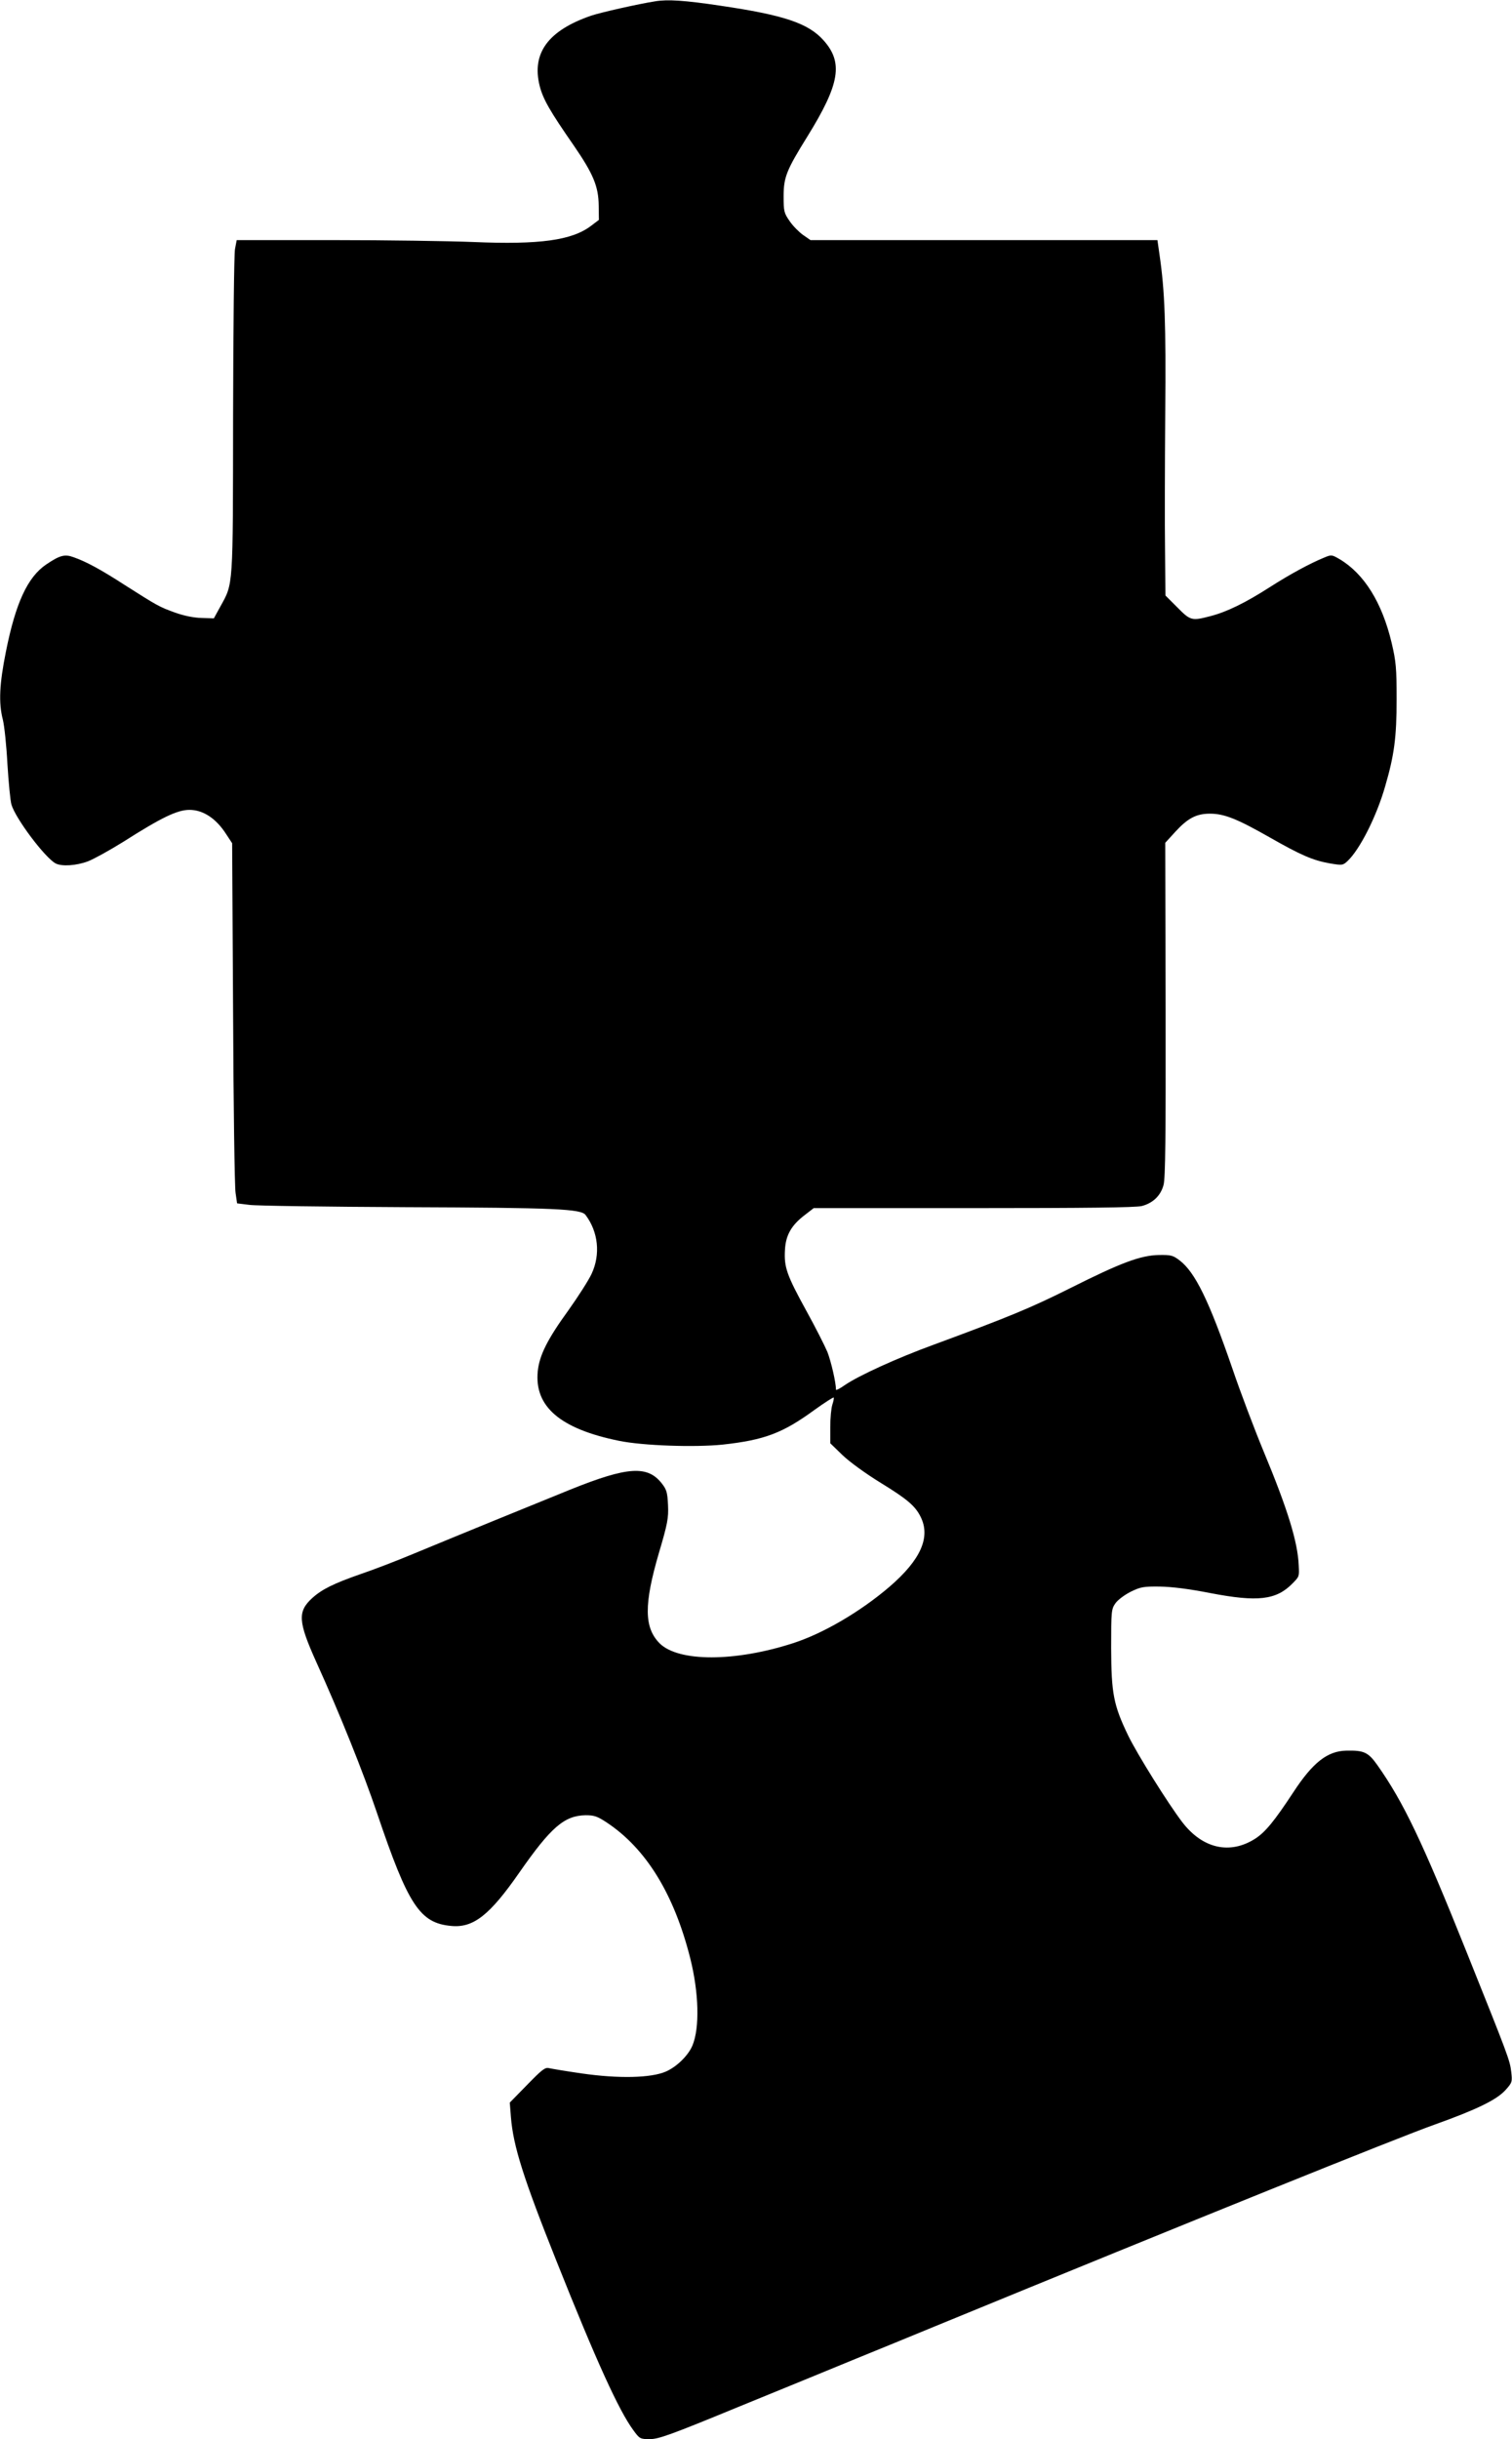
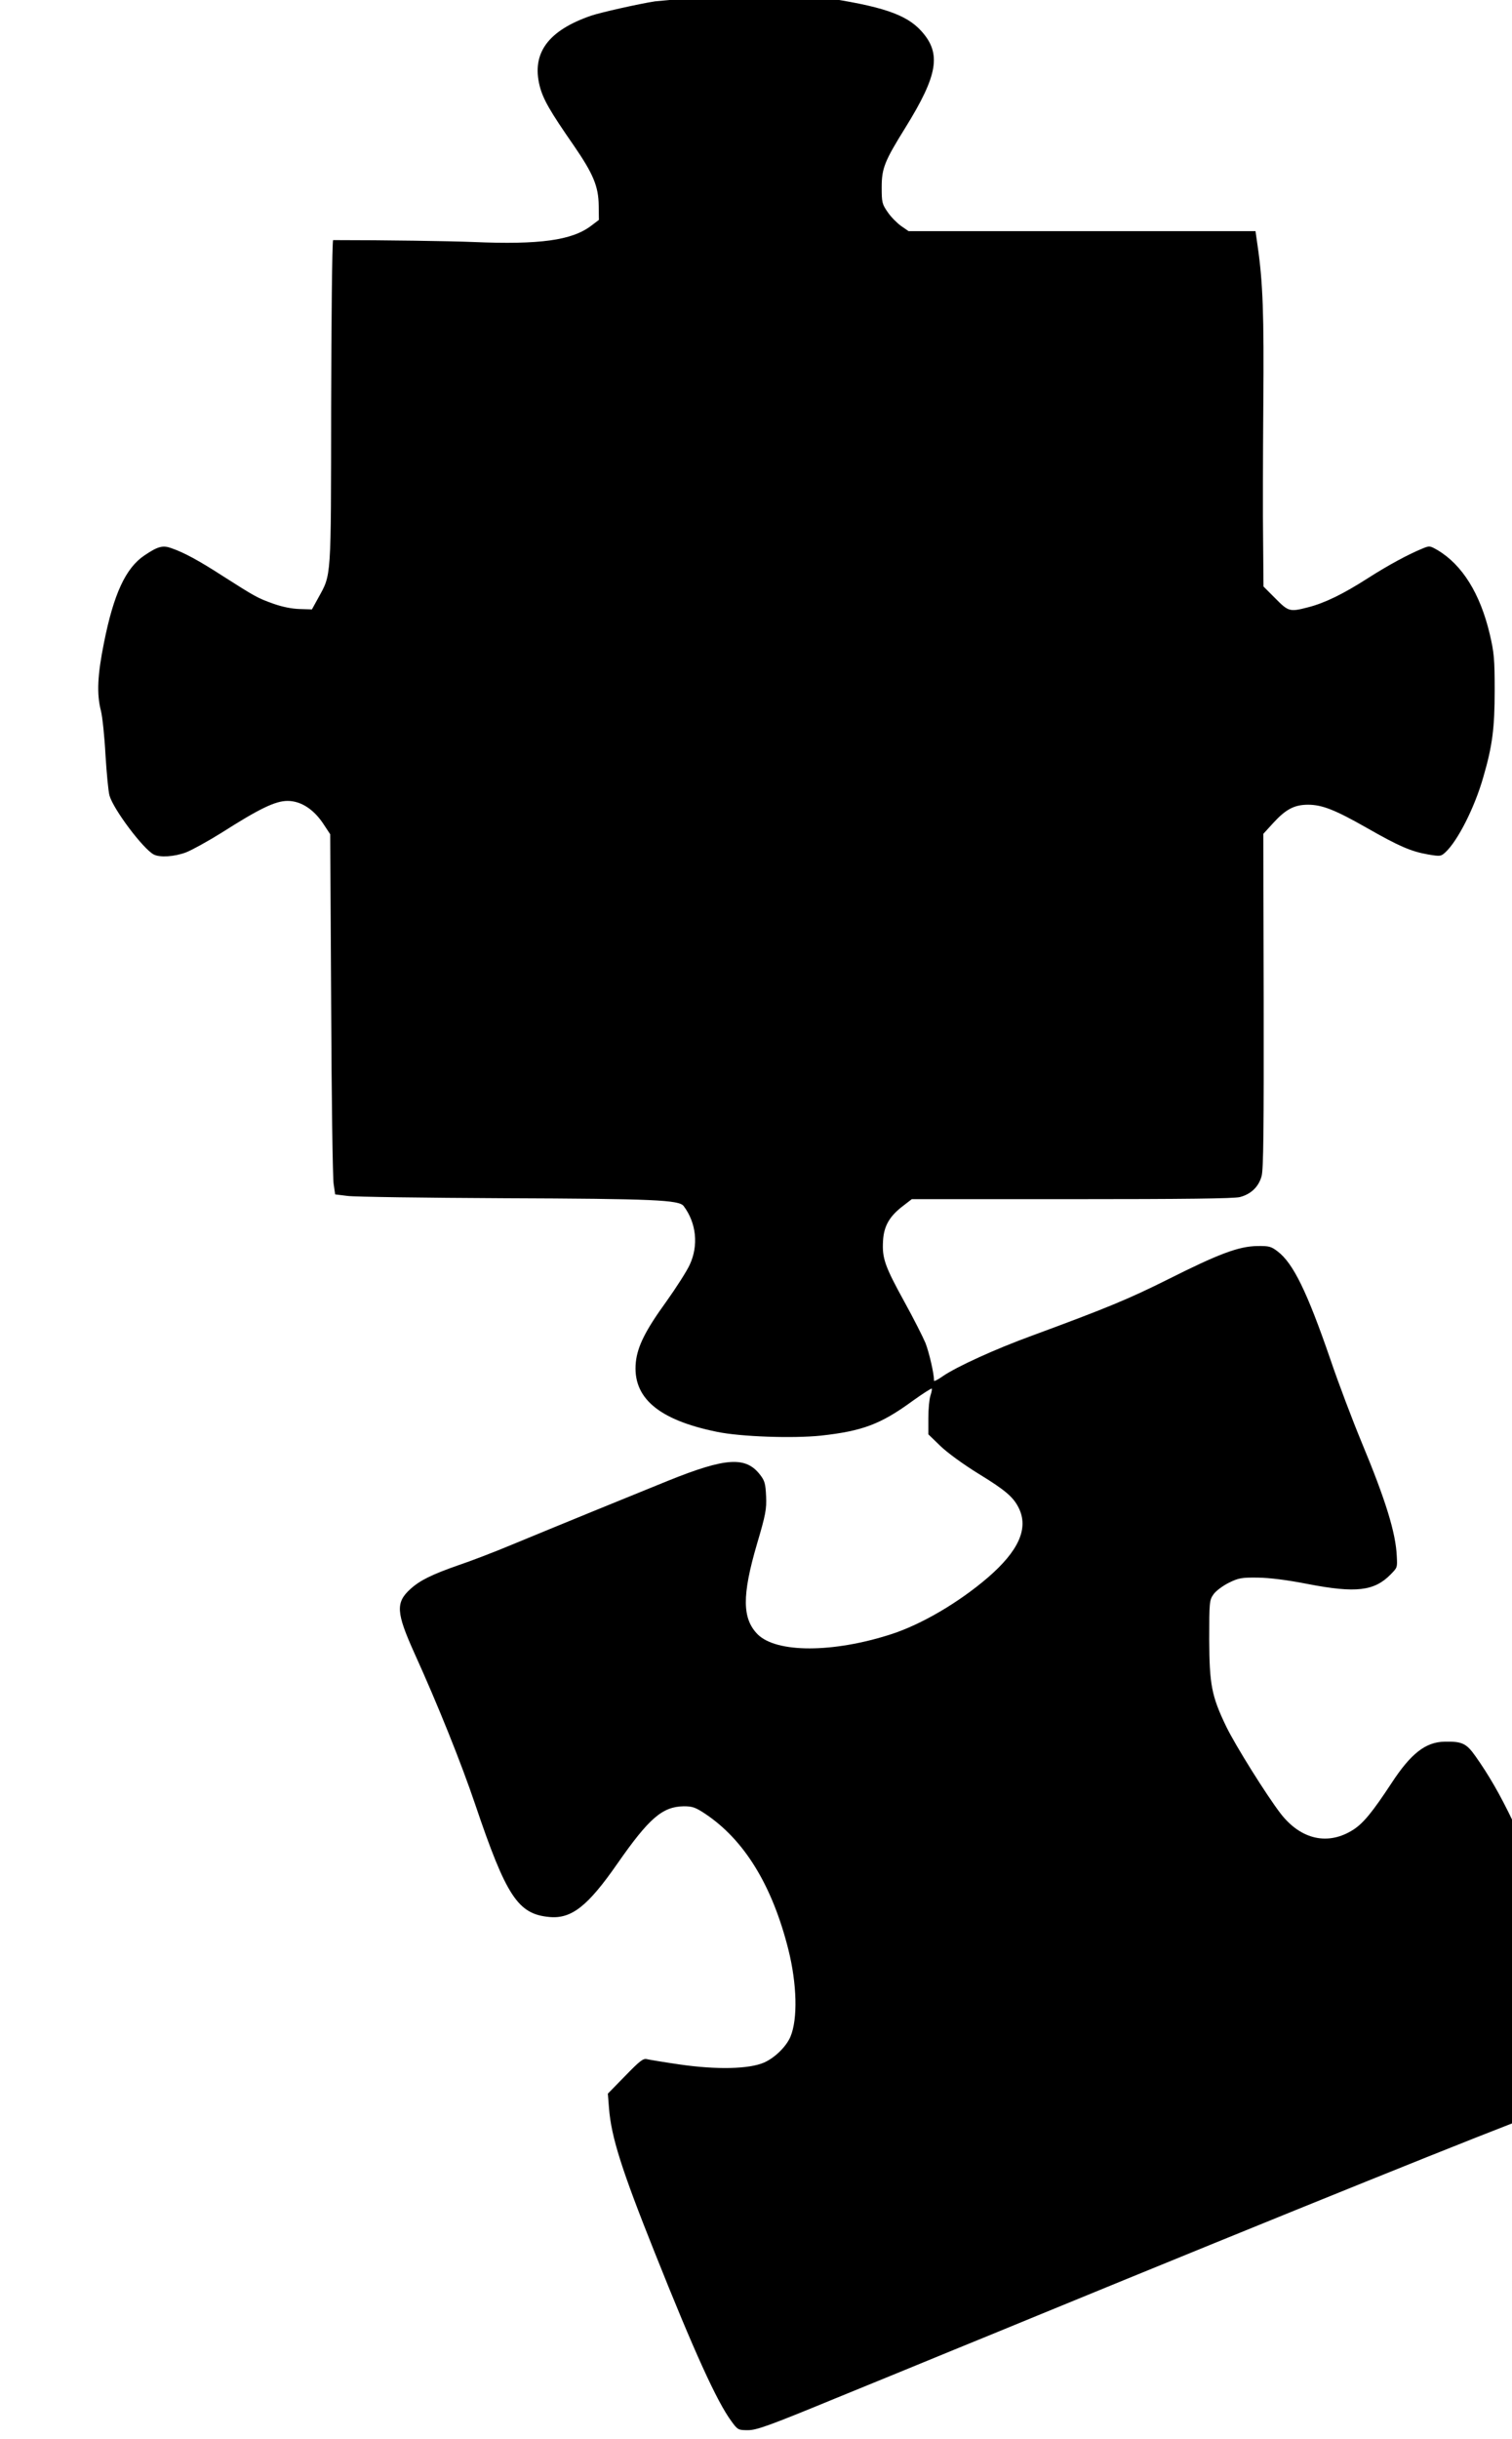
<svg xmlns="http://www.w3.org/2000/svg" version="1.0" width="794pt" height="1280pt" viewBox="0 0 794 1280" preserveAspectRatio="xMidYMid meet">
  <g transform="translate(0,1280) scale(0.1,-0.1)" fill="#000000" stroke="none">
-     <path d="M3440 12793 c-89 -14 -284 -58 -335 -75 -227 -78 -314 -197 -271 -369 18 -70 53 -131 180 -314 101 -147 129 -213 130 -314 l1 -75 -41 -31 c-100 -76 -269 -100 -619 -85 -126 5 -458 10 -736 10 l-506 0 -9 -47 c-5 -27 -9 -419 -10 -873 -1 -916 2 -878 -68 -1005 l-33 -60 -64 2 c-41 1 -91 11 -139 28 -84 30 -95 37 -265 145 -127 82 -203 123 -269 146 -46 17 -72 10 -143 -38 -98 -66 -161 -202 -212 -458 -34 -169 -39 -268 -16 -357 8 -32 19 -137 24 -233 6 -96 15 -191 21 -212 21 -73 176 -279 232 -309 32 -17 109 -12 170 11 31 12 114 58 185 102 201 128 284 168 348 168 72 0 141 -46 193 -128 l31 -47 5 -890 c2 -489 8 -915 13 -945 l8 -55 65 -8 c36 -5 405 -10 820 -12 791 -3 921 -9 945 -41 67 -89 79 -207 32 -308 -15 -33 -70 -119 -122 -192 -111 -153 -152 -236 -161 -319 -19 -186 117 -303 426 -366 126 -26 399 -35 545 -20 219 24 315 60 482 182 53 38 98 67 101 65 2 -3 -1 -19 -7 -37 -6 -18 -11 -70 -11 -118 l0 -85 63 -61 c36 -35 121 -97 204 -148 137 -84 179 -120 207 -176 54 -107 2 -226 -163 -368 -153 -131 -348 -245 -506 -296 -306 -99 -602 -99 -701 -1 -82 83 -83 204 -4 474 46 155 51 184 48 251 -3 65 -7 81 -31 112 -75 98 -179 92 -482 -30 -193 -78 -587 -239 -819 -335 -93 -39 -221 -88 -284 -109 -140 -49 -201 -79 -252 -125 -78 -71 -75 -123 21 -336 124 -273 247 -580 319 -793 164 -485 225 -577 390 -592 116 -11 202 57 357 280 166 238 236 299 348 301 45 0 61 -5 111 -38 207 -137 354 -376 439 -714 45 -180 50 -364 11 -457 -22 -52 -82 -111 -139 -136 -78 -34 -247 -38 -442 -10 -83 12 -160 25 -173 28 -20 5 -38 -10 -114 -88 l-91 -93 6 -76 c12 -152 66 -322 239 -755 210 -527 328 -785 403 -887 34 -47 37 -48 88 -48 45 0 110 23 457 166 223 91 504 206 625 256 121 49 308 126 415 170 1347 553 2438 993 2625 1059 218 78 324 129 371 181 35 39 36 43 30 95 -7 61 -15 82 -236 633 -231 576 -330 783 -467 977 -48 68 -71 78 -163 76 -99 -2 -176 -62 -278 -218 -100 -152 -147 -209 -199 -243 -133 -86 -277 -54 -384 85 -73 95 -237 357 -285 456 -77 160 -88 220 -89 457 0 197 1 206 23 237 12 17 48 44 80 60 51 25 67 28 152 27 63 -1 153 -12 265 -34 250 -48 347 -37 433 51 35 36 35 35 32 94 -5 123 -58 295 -185 600 -48 116 -122 311 -164 435 -122 354 -195 504 -277 566 -34 26 -45 29 -108 28 -97 -2 -199 -40 -466 -174 -206 -103 -319 -150 -715 -296 -195 -71 -396 -163 -469 -213 -25 -18 -46 -28 -46 -24 0 38 -26 149 -45 198 -14 33 -63 130 -110 215 -104 189 -118 230 -113 320 4 79 34 131 107 186 l44 34 839 0 c589 0 852 3 884 11 58 15 99 54 114 110 10 33 12 257 11 920 l-2 876 52 57 c66 72 111 96 183 96 75 0 144 -28 311 -123 165 -94 228 -122 319 -138 65 -11 68 -10 92 12 65 61 153 235 198 393 48 164 60 258 60 456 0 164 -3 198 -26 296 -50 211 -144 363 -274 440 -40 23 -42 24 -80 8 -73 -30 -176 -85 -287 -156 -128 -82 -226 -130 -313 -152 -96 -25 -103 -23 -172 47 l-62 62 -2 235 c-2 129 -1 453 1 720 4 473 -2 641 -30 833 l-11 77 -911 0 -911 0 -39 27 c-21 15 -53 47 -70 72 -30 43 -32 52 -32 131 0 100 15 137 125 314 171 276 189 388 84 505 -80 89 -207 132 -541 181 -187 28 -277 34 -343 23z" />
+     <path d="M3440 12793 c-89 -14 -284 -58 -335 -75 -227 -78 -314 -197 -271 -369 18 -70 53 -131 180 -314 101 -147 129 -213 130 -314 l1 -75 -41 -31 c-100 -76 -269 -100 -619 -85 -126 5 -458 10 -736 10 c-5 -27 -9 -419 -10 -873 -1 -916 2 -878 -68 -1005 l-33 -60 -64 2 c-41 1 -91 11 -139 28 -84 30 -95 37 -265 145 -127 82 -203 123 -269 146 -46 17 -72 10 -143 -38 -98 -66 -161 -202 -212 -458 -34 -169 -39 -268 -16 -357 8 -32 19 -137 24 -233 6 -96 15 -191 21 -212 21 -73 176 -279 232 -309 32 -17 109 -12 170 11 31 12 114 58 185 102 201 128 284 168 348 168 72 0 141 -46 193 -128 l31 -47 5 -890 c2 -489 8 -915 13 -945 l8 -55 65 -8 c36 -5 405 -10 820 -12 791 -3 921 -9 945 -41 67 -89 79 -207 32 -308 -15 -33 -70 -119 -122 -192 -111 -153 -152 -236 -161 -319 -19 -186 117 -303 426 -366 126 -26 399 -35 545 -20 219 24 315 60 482 182 53 38 98 67 101 65 2 -3 -1 -19 -7 -37 -6 -18 -11 -70 -11 -118 l0 -85 63 -61 c36 -35 121 -97 204 -148 137 -84 179 -120 207 -176 54 -107 2 -226 -163 -368 -153 -131 -348 -245 -506 -296 -306 -99 -602 -99 -701 -1 -82 83 -83 204 -4 474 46 155 51 184 48 251 -3 65 -7 81 -31 112 -75 98 -179 92 -482 -30 -193 -78 -587 -239 -819 -335 -93 -39 -221 -88 -284 -109 -140 -49 -201 -79 -252 -125 -78 -71 -75 -123 21 -336 124 -273 247 -580 319 -793 164 -485 225 -577 390 -592 116 -11 202 57 357 280 166 238 236 299 348 301 45 0 61 -5 111 -38 207 -137 354 -376 439 -714 45 -180 50 -364 11 -457 -22 -52 -82 -111 -139 -136 -78 -34 -247 -38 -442 -10 -83 12 -160 25 -173 28 -20 5 -38 -10 -114 -88 l-91 -93 6 -76 c12 -152 66 -322 239 -755 210 -527 328 -785 403 -887 34 -47 37 -48 88 -48 45 0 110 23 457 166 223 91 504 206 625 256 121 49 308 126 415 170 1347 553 2438 993 2625 1059 218 78 324 129 371 181 35 39 36 43 30 95 -7 61 -15 82 -236 633 -231 576 -330 783 -467 977 -48 68 -71 78 -163 76 -99 -2 -176 -62 -278 -218 -100 -152 -147 -209 -199 -243 -133 -86 -277 -54 -384 85 -73 95 -237 357 -285 456 -77 160 -88 220 -89 457 0 197 1 206 23 237 12 17 48 44 80 60 51 25 67 28 152 27 63 -1 153 -12 265 -34 250 -48 347 -37 433 51 35 36 35 35 32 94 -5 123 -58 295 -185 600 -48 116 -122 311 -164 435 -122 354 -195 504 -277 566 -34 26 -45 29 -108 28 -97 -2 -199 -40 -466 -174 -206 -103 -319 -150 -715 -296 -195 -71 -396 -163 -469 -213 -25 -18 -46 -28 -46 -24 0 38 -26 149 -45 198 -14 33 -63 130 -110 215 -104 189 -118 230 -113 320 4 79 34 131 107 186 l44 34 839 0 c589 0 852 3 884 11 58 15 99 54 114 110 10 33 12 257 11 920 l-2 876 52 57 c66 72 111 96 183 96 75 0 144 -28 311 -123 165 -94 228 -122 319 -138 65 -11 68 -10 92 12 65 61 153 235 198 393 48 164 60 258 60 456 0 164 -3 198 -26 296 -50 211 -144 363 -274 440 -40 23 -42 24 -80 8 -73 -30 -176 -85 -287 -156 -128 -82 -226 -130 -313 -152 -96 -25 -103 -23 -172 47 l-62 62 -2 235 c-2 129 -1 453 1 720 4 473 -2 641 -30 833 l-11 77 -911 0 -911 0 -39 27 c-21 15 -53 47 -70 72 -30 43 -32 52 -32 131 0 100 15 137 125 314 171 276 189 388 84 505 -80 89 -207 132 -541 181 -187 28 -277 34 -343 23z" />
  </g>
</svg>